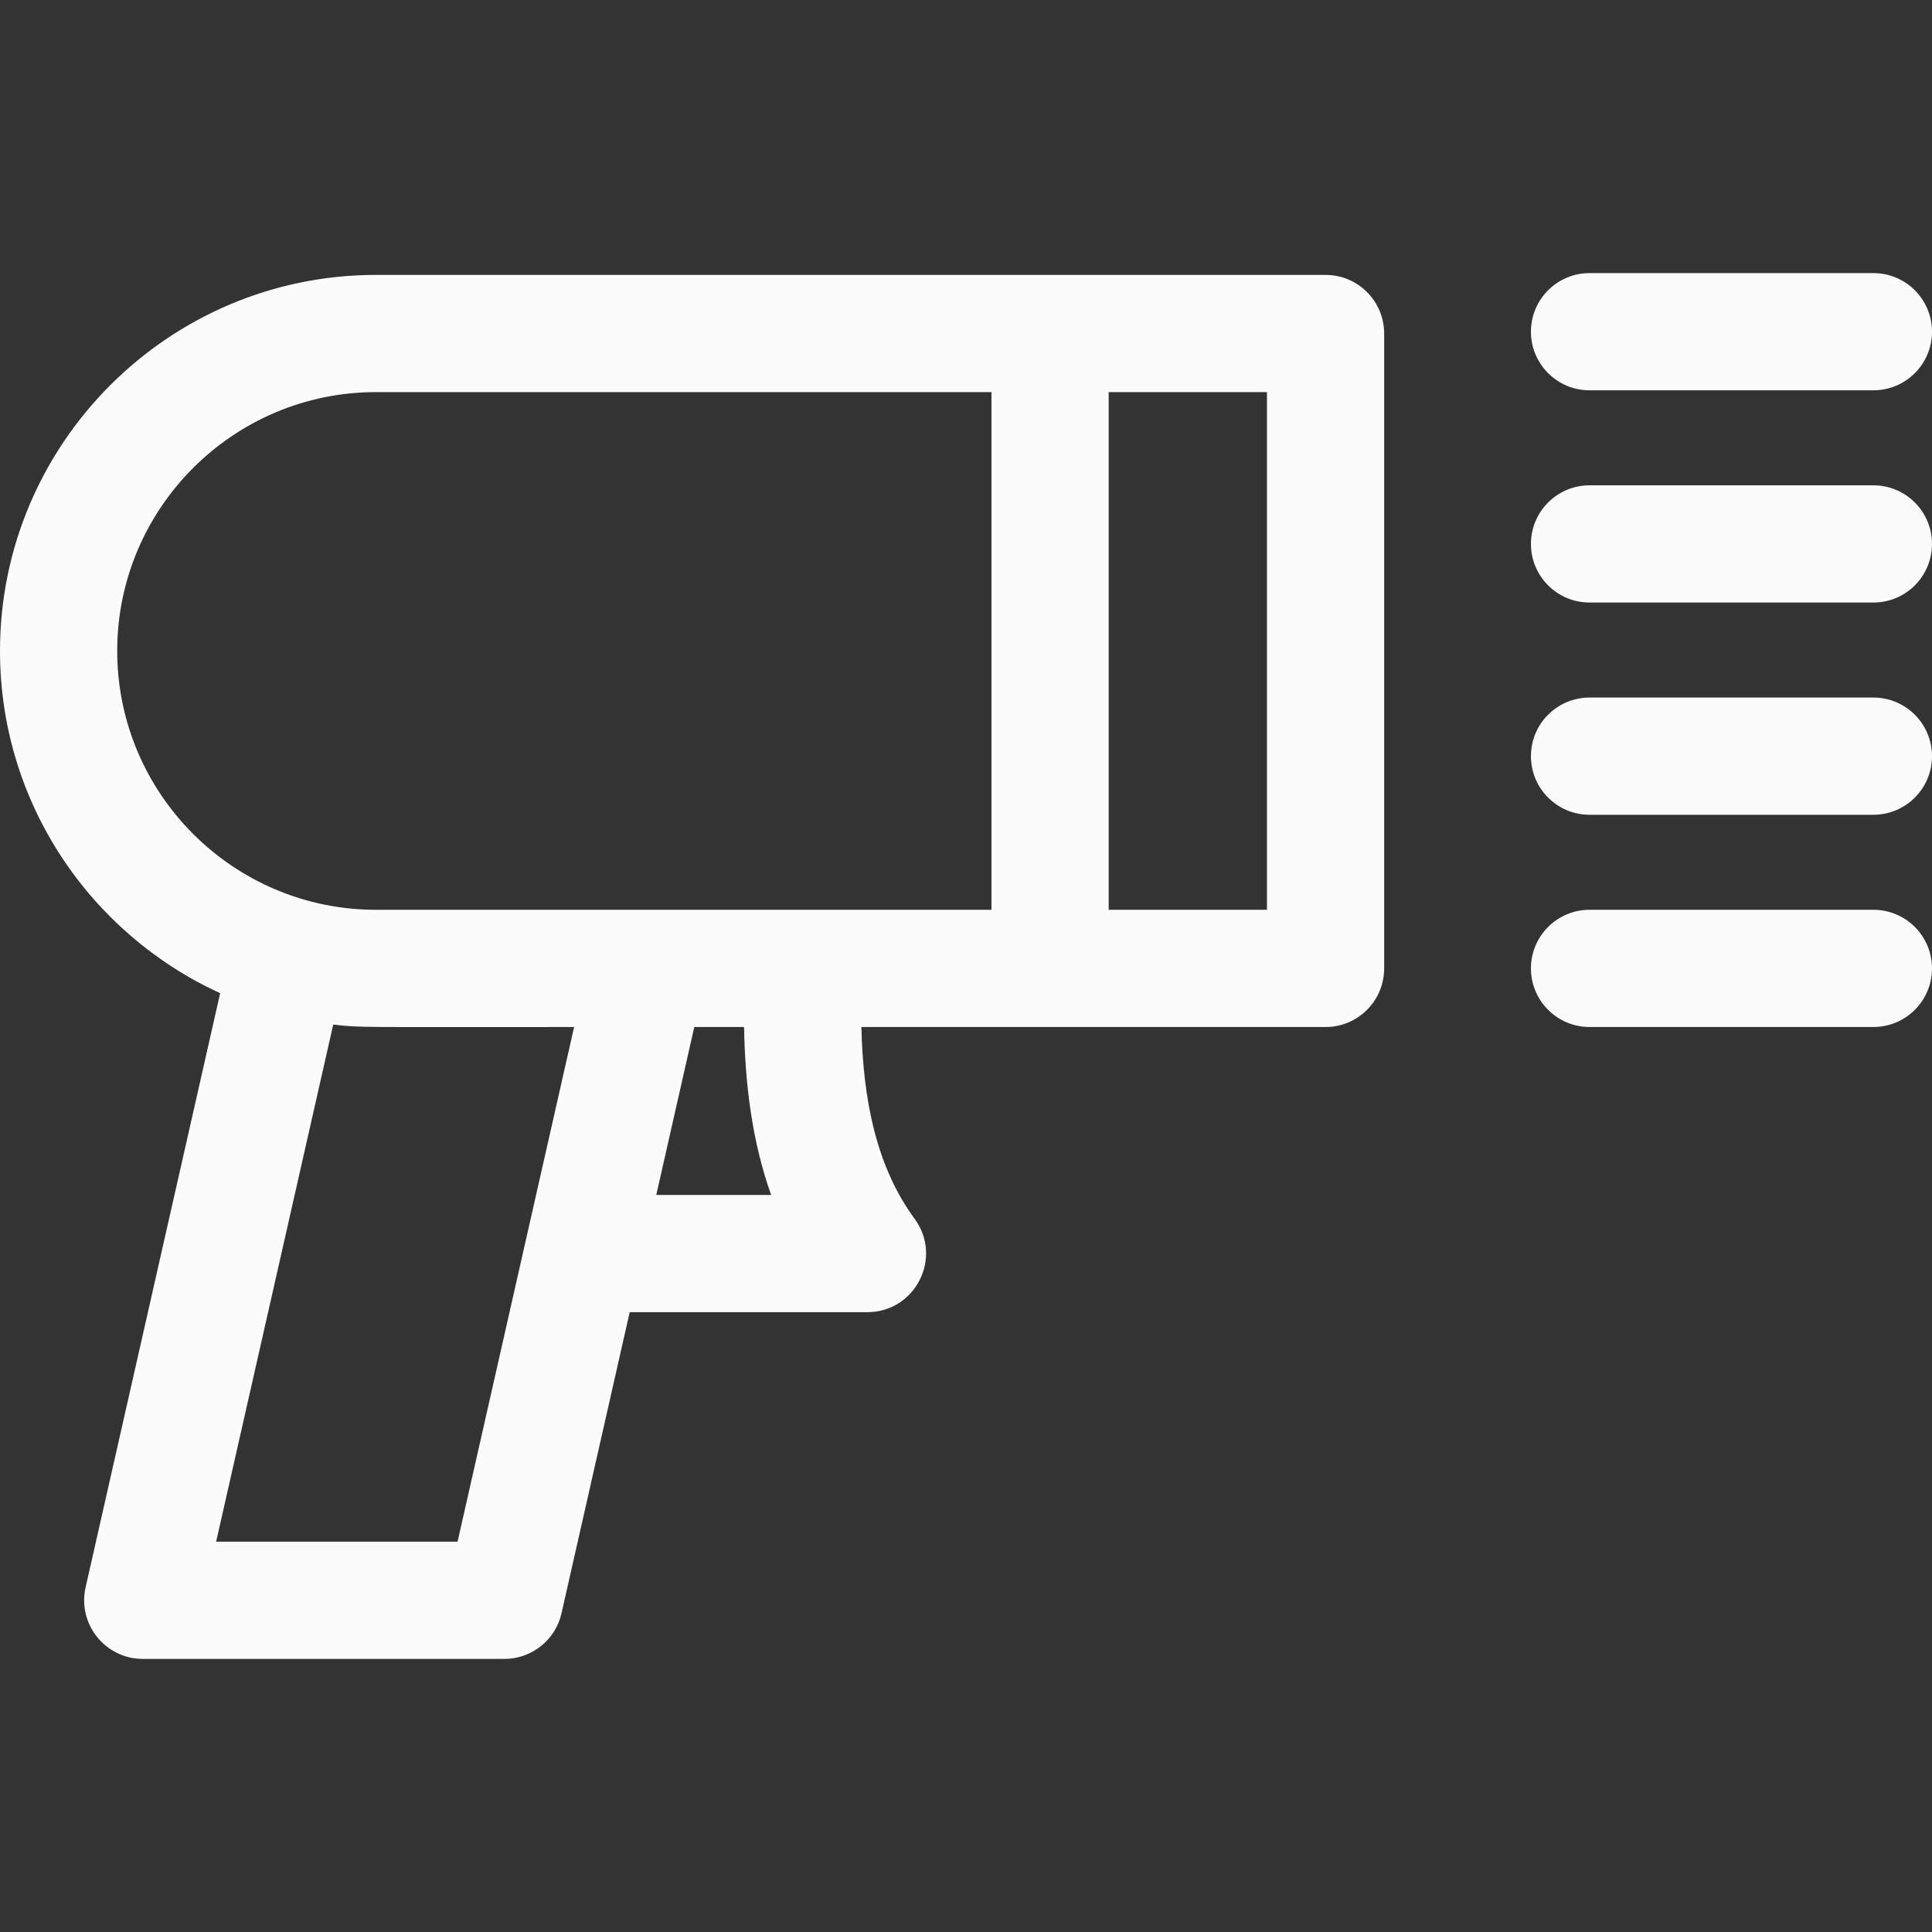
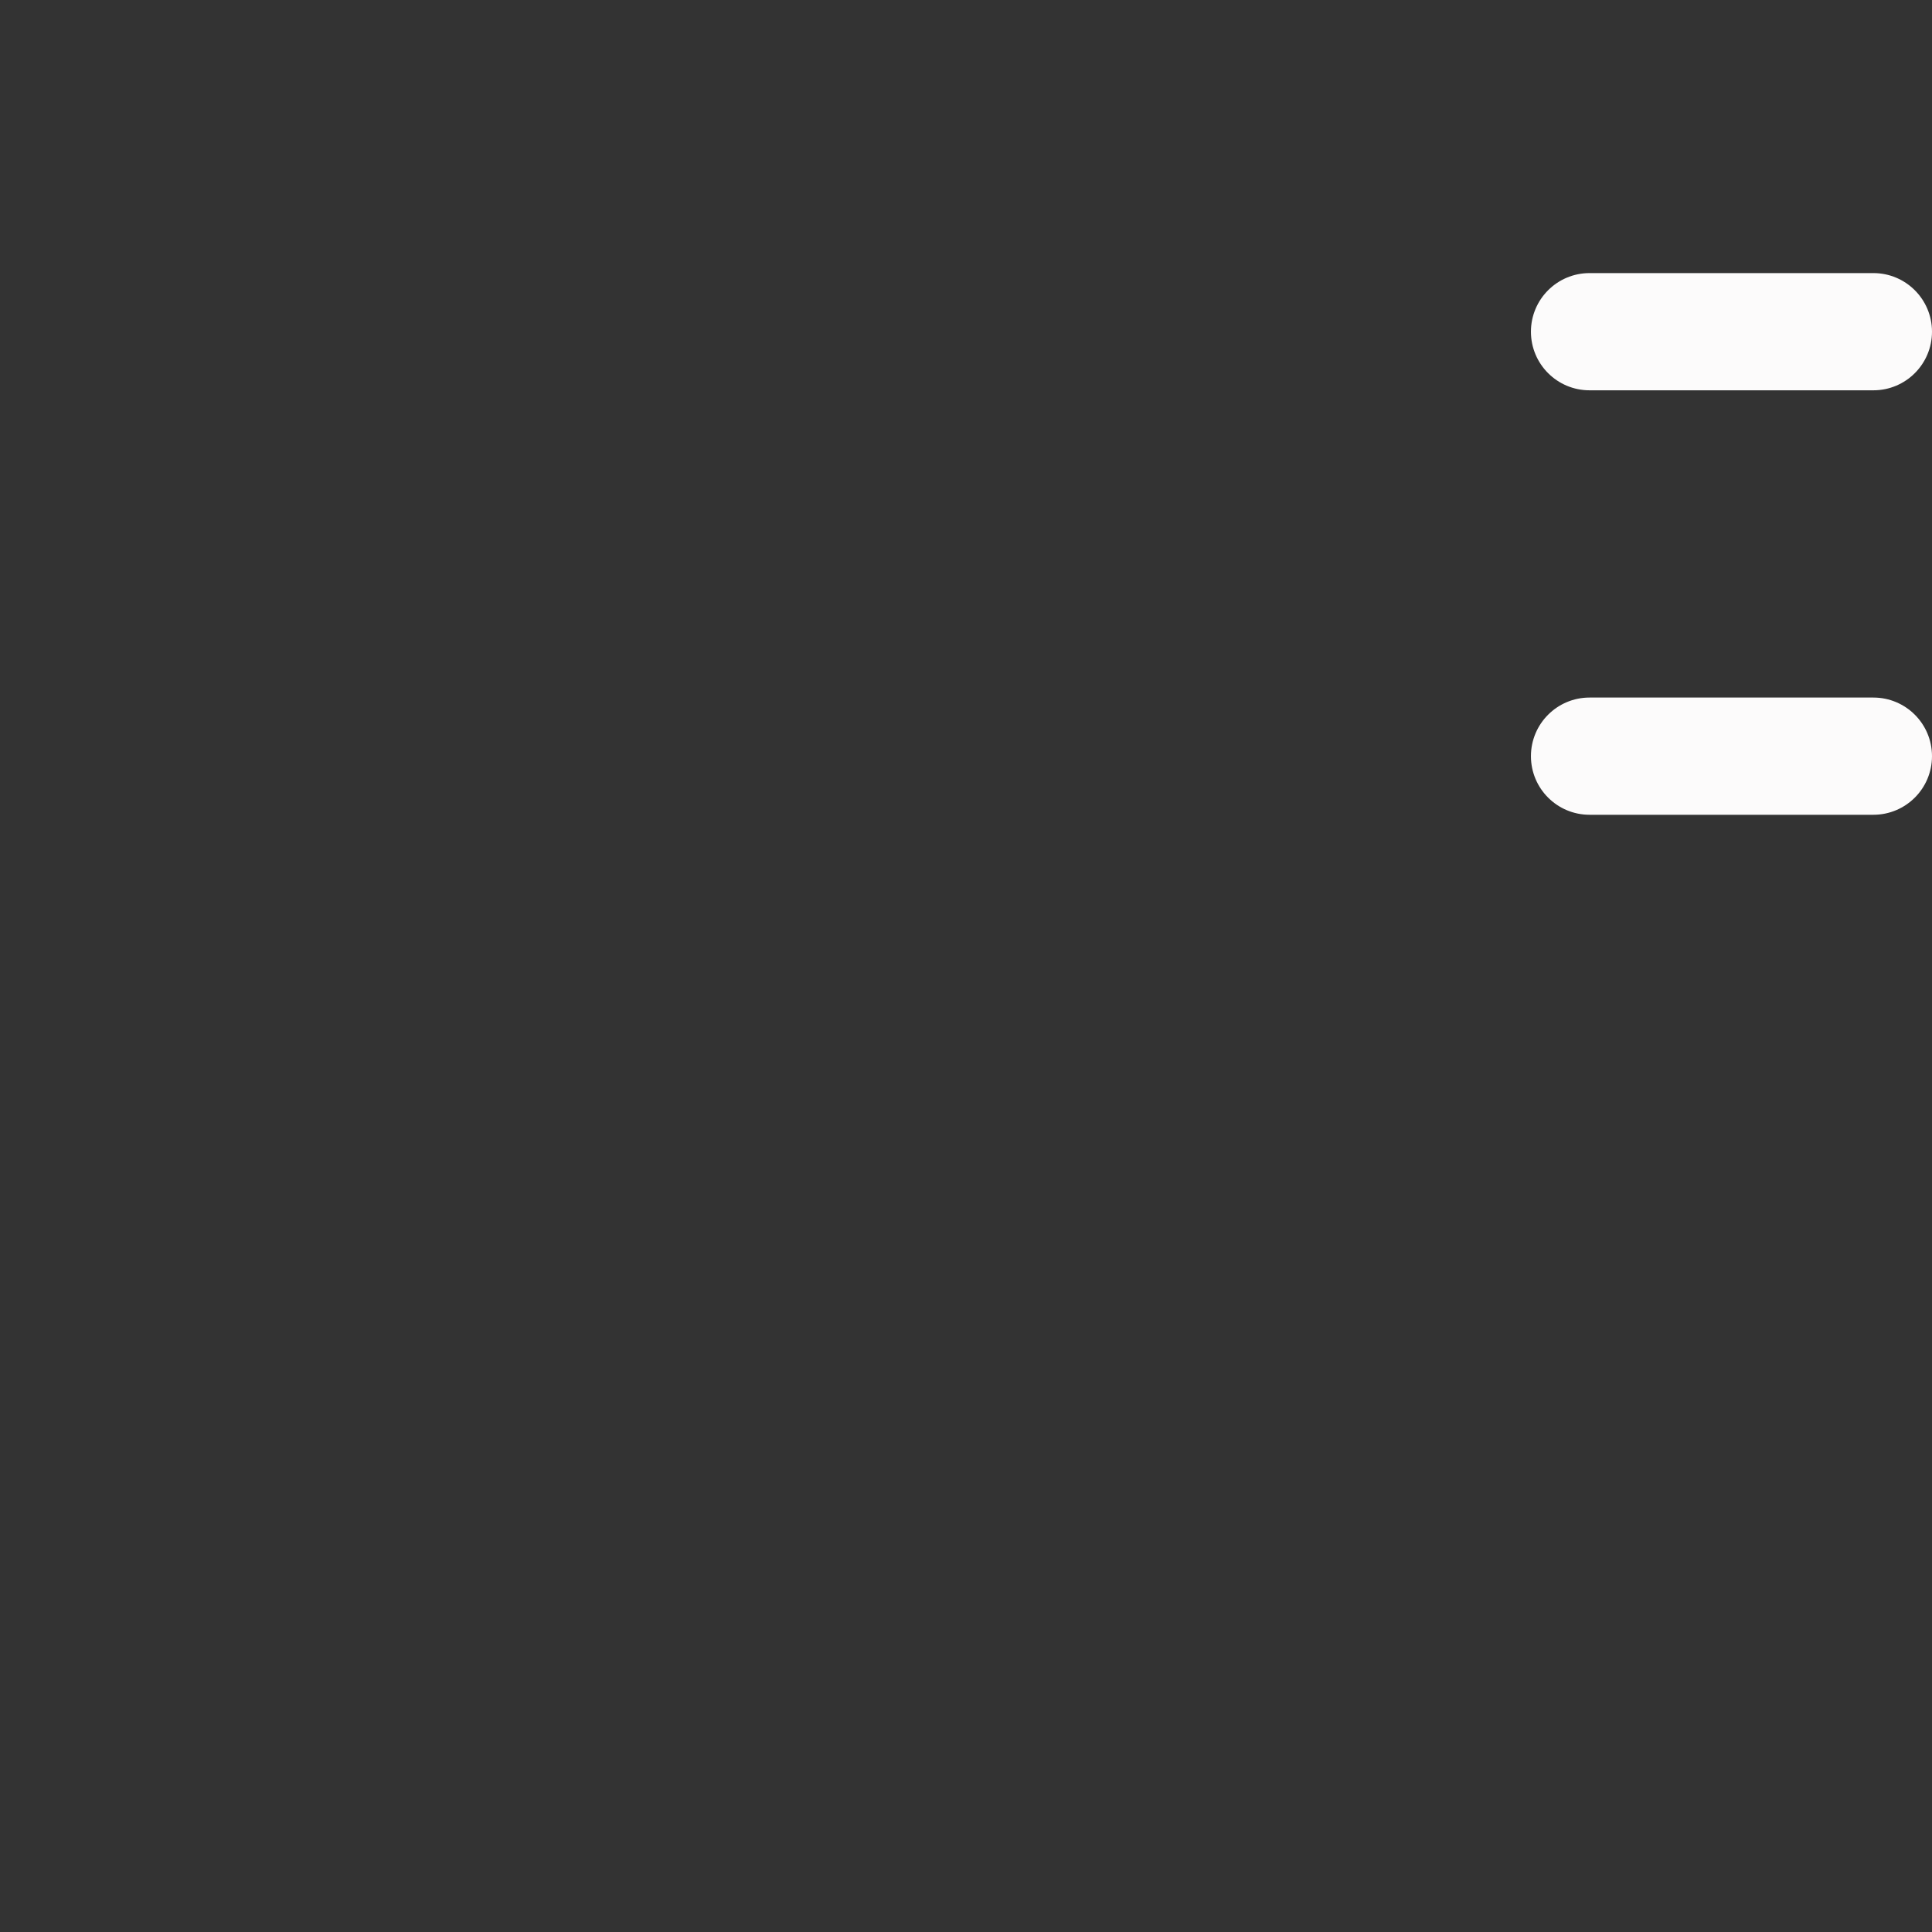
<svg xmlns="http://www.w3.org/2000/svg" version="1.1" id="Layer_1" x="0px" y="0px" viewBox="0 0 494.486 494.486" style="enable-background:new 0 0 494.486 494.486;" xml:space="preserve" width="512px" height="512px">
  <rect x="0" y="0" width="494.486" height="494.486" fill="#333333" stroke="none" />
  <g>
    <g>
-       <path d="M339.27,70.359c-8.709,0-224.5,0-243.03,0c-53.07,0-96.24,43.18-96.24,96.25c0,38.85,23.13,72.4,56.35,87.59l-34.44,152.07   c-2.117,9.422,5.051,18.32,14.63,18.32h92.55c7.01,0,13.09-4.85,14.63-11.69l17.45-77.06h60.84c12.269,0,19.358-13.987,12.09-23.88   c-9.91-13.49-13.2-30.72-13.63-49.1c3.455,0,116.216,0,118.8,0c8.28,0,15-6.72,15-15v-162.5   C354.27,77.079,347.55,70.359,339.27,70.359z M324.27,232.859h-40.51v-132.5h40.51V232.859z M197.36,305.839h-29.39l9.73-42.98   h12.74C190.7,277.649,192.52,292.189,197.36,305.839z M117.11,394.589H55.32l29.97-132.36c6.966,0.815,5.51,0.63,61.65,0.63   C118.979,386.321,145.526,269.142,117.11,394.589z M96.24,232.859c-36.557,0-66.24-29.756-66.24-66.25   c0-36.53,29.71-66.25,66.24-66.25h157.52v132.5C237.619,232.859,113.29,232.859,96.24,232.859z" data-original="#000000" class="active-path" data-old_color="#FCFAFA" fill="#FCFBFB" />
      <path d="M406.835,99.897h72.65c8.284,0,15-6.716,15-15s-6.716-15-15-15h-72.65c-8.284,0-15,6.716-15,15   S398.551,99.897,406.835,99.897z" data-original="#000000" class="active-path" data-old_color="#FCFAFA" fill="#FCFBFB" />
-       <path d="M479.486,124.216h-72.65c-8.284,0-15,6.716-15,15s6.716,15,15,15h72.65c8.284,0,15-6.716,15-15   S487.77,124.216,479.486,124.216z" data-original="#000000" class="active-path" data-old_color="#FCFAFA" fill="#FCFBFB" />
      <path d="M479.486,178.536h-72.65c-8.284,0-15,6.716-15,15s6.716,15,15,15h72.65c8.284,0,15-6.716,15-15   S487.77,178.536,479.486,178.536z" data-original="#000000" class="active-path" data-old_color="#FCFAFA" fill="#FCFBFB" />
-       <path d="M479.486,232.855h-72.65c-8.284,0-15,6.716-15,15s6.716,15,15,15h72.65c8.284,0,15-6.716,15-15   S487.77,232.855,479.486,232.855z" data-original="#000000" class="active-path" data-old_color="#FCFAFA" fill="#FCFBFB" />
    </g>
  </g>
</svg>